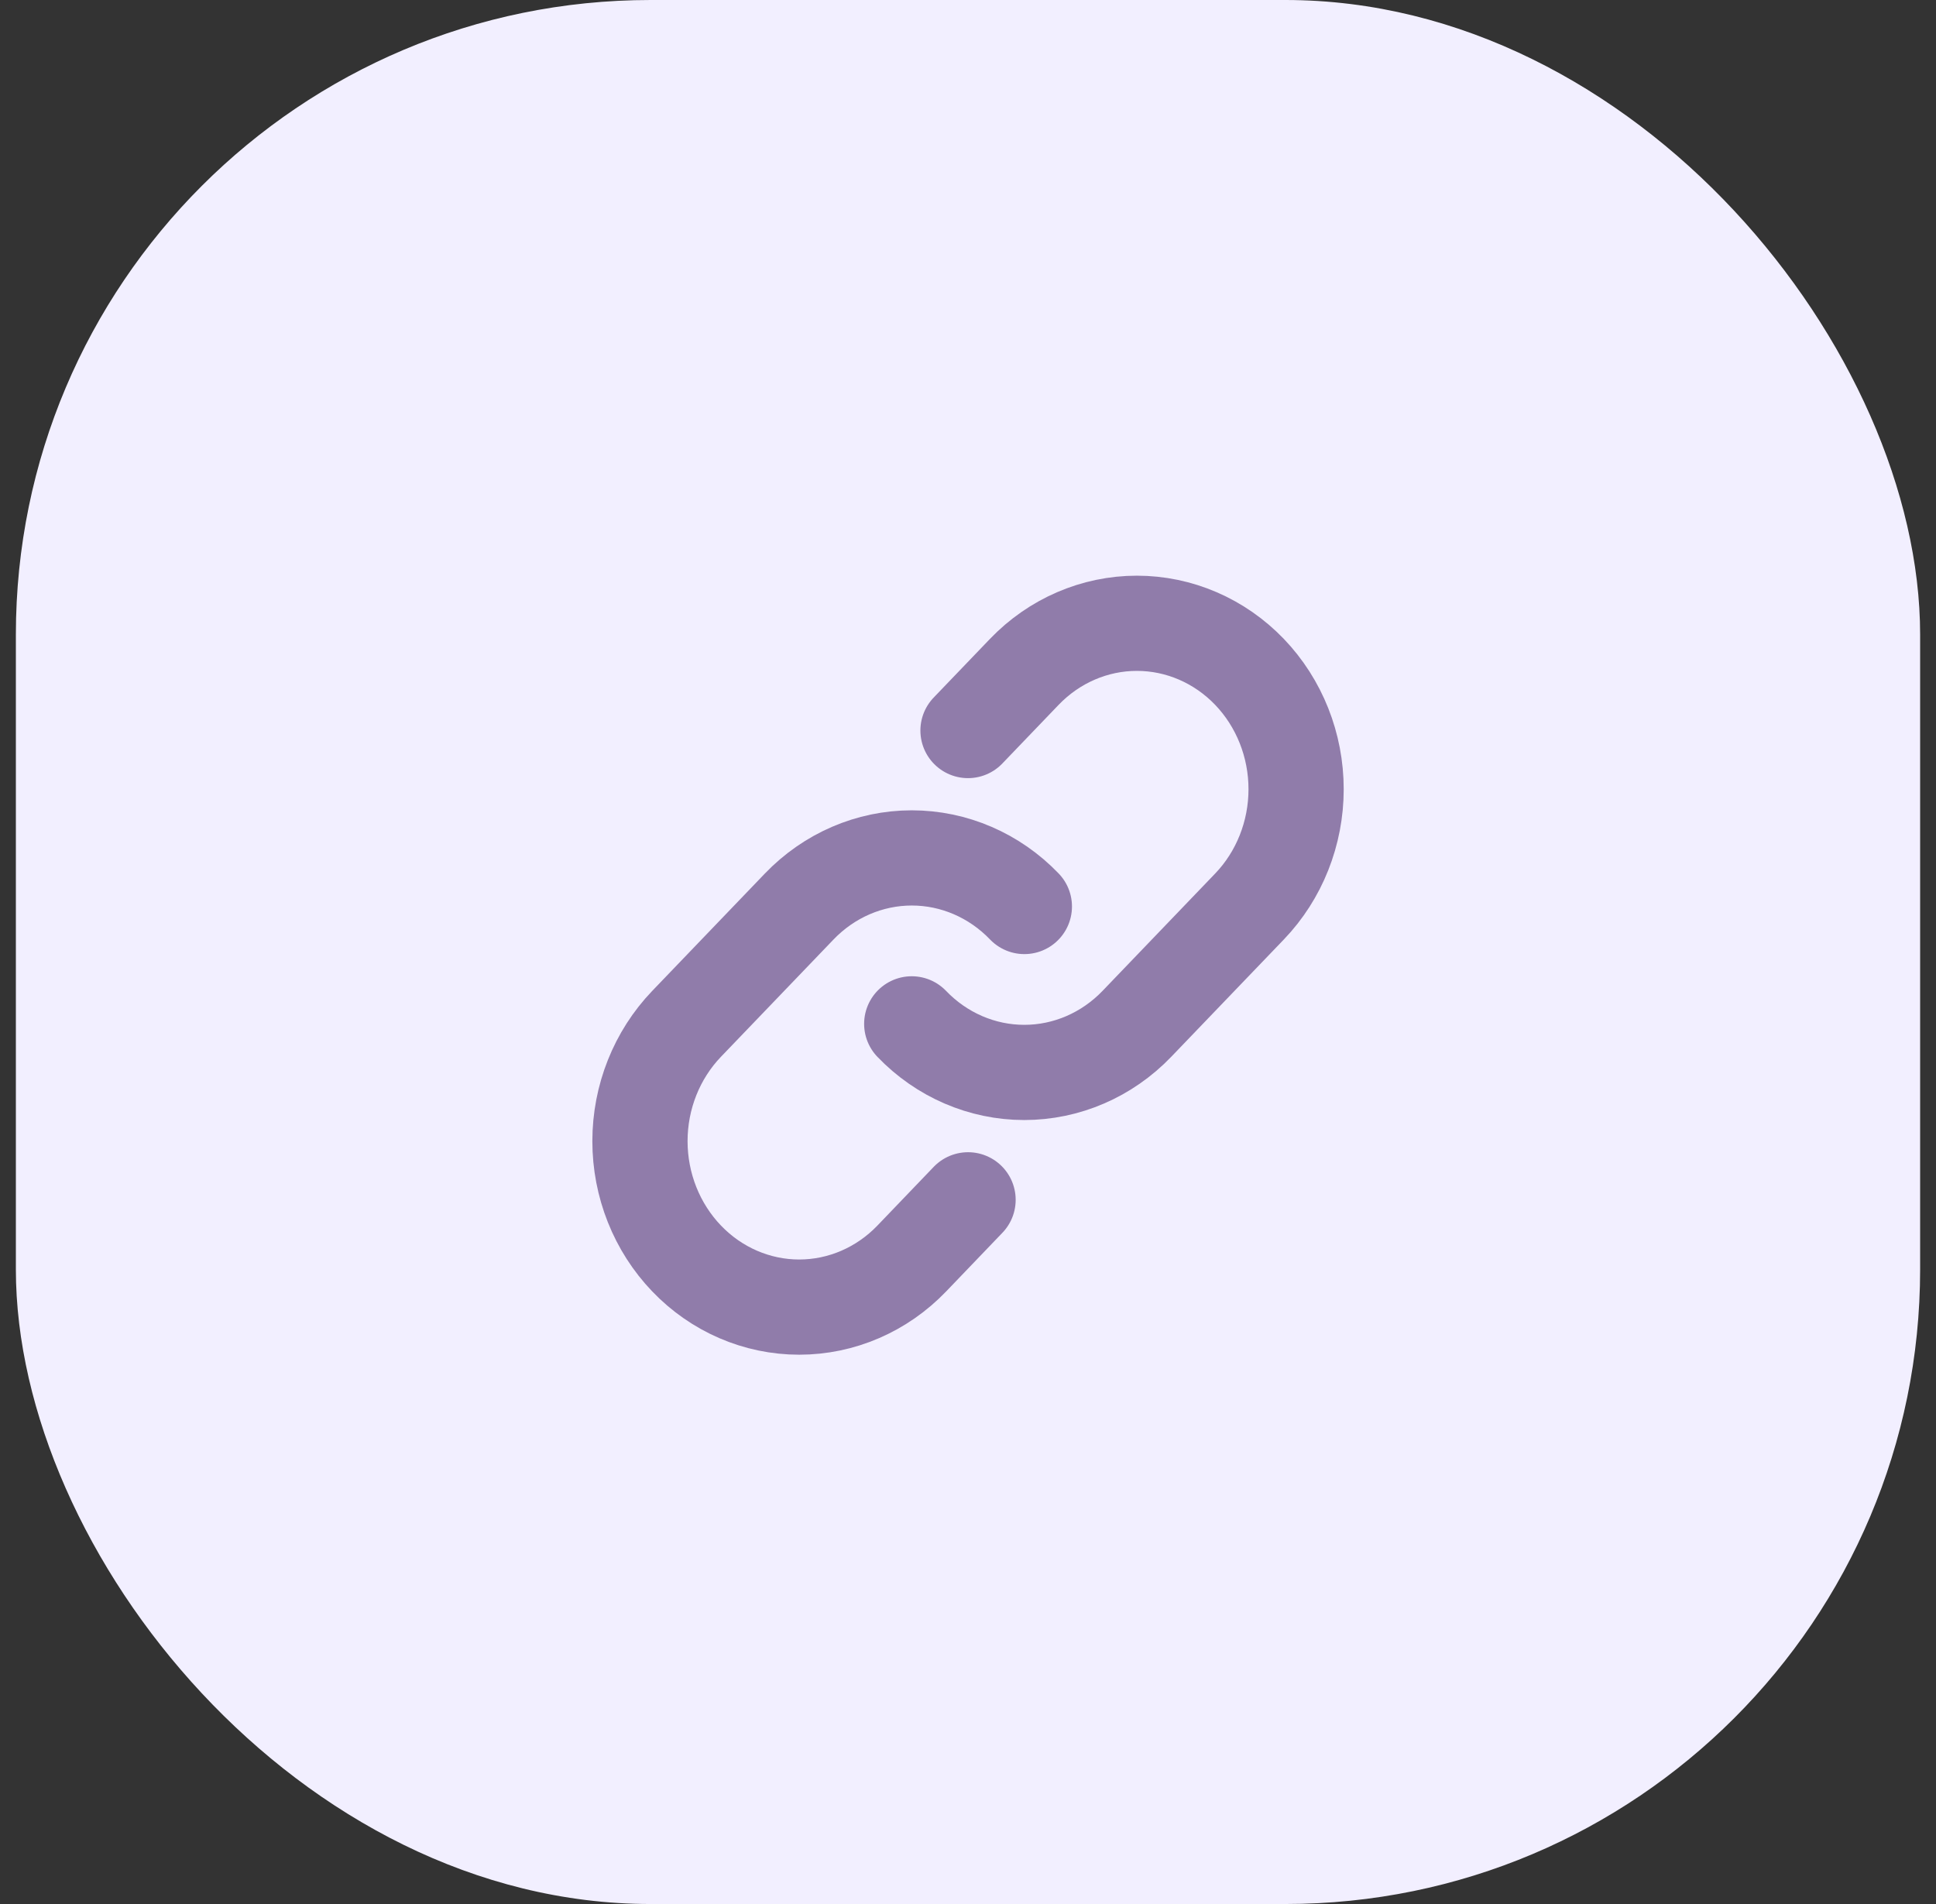
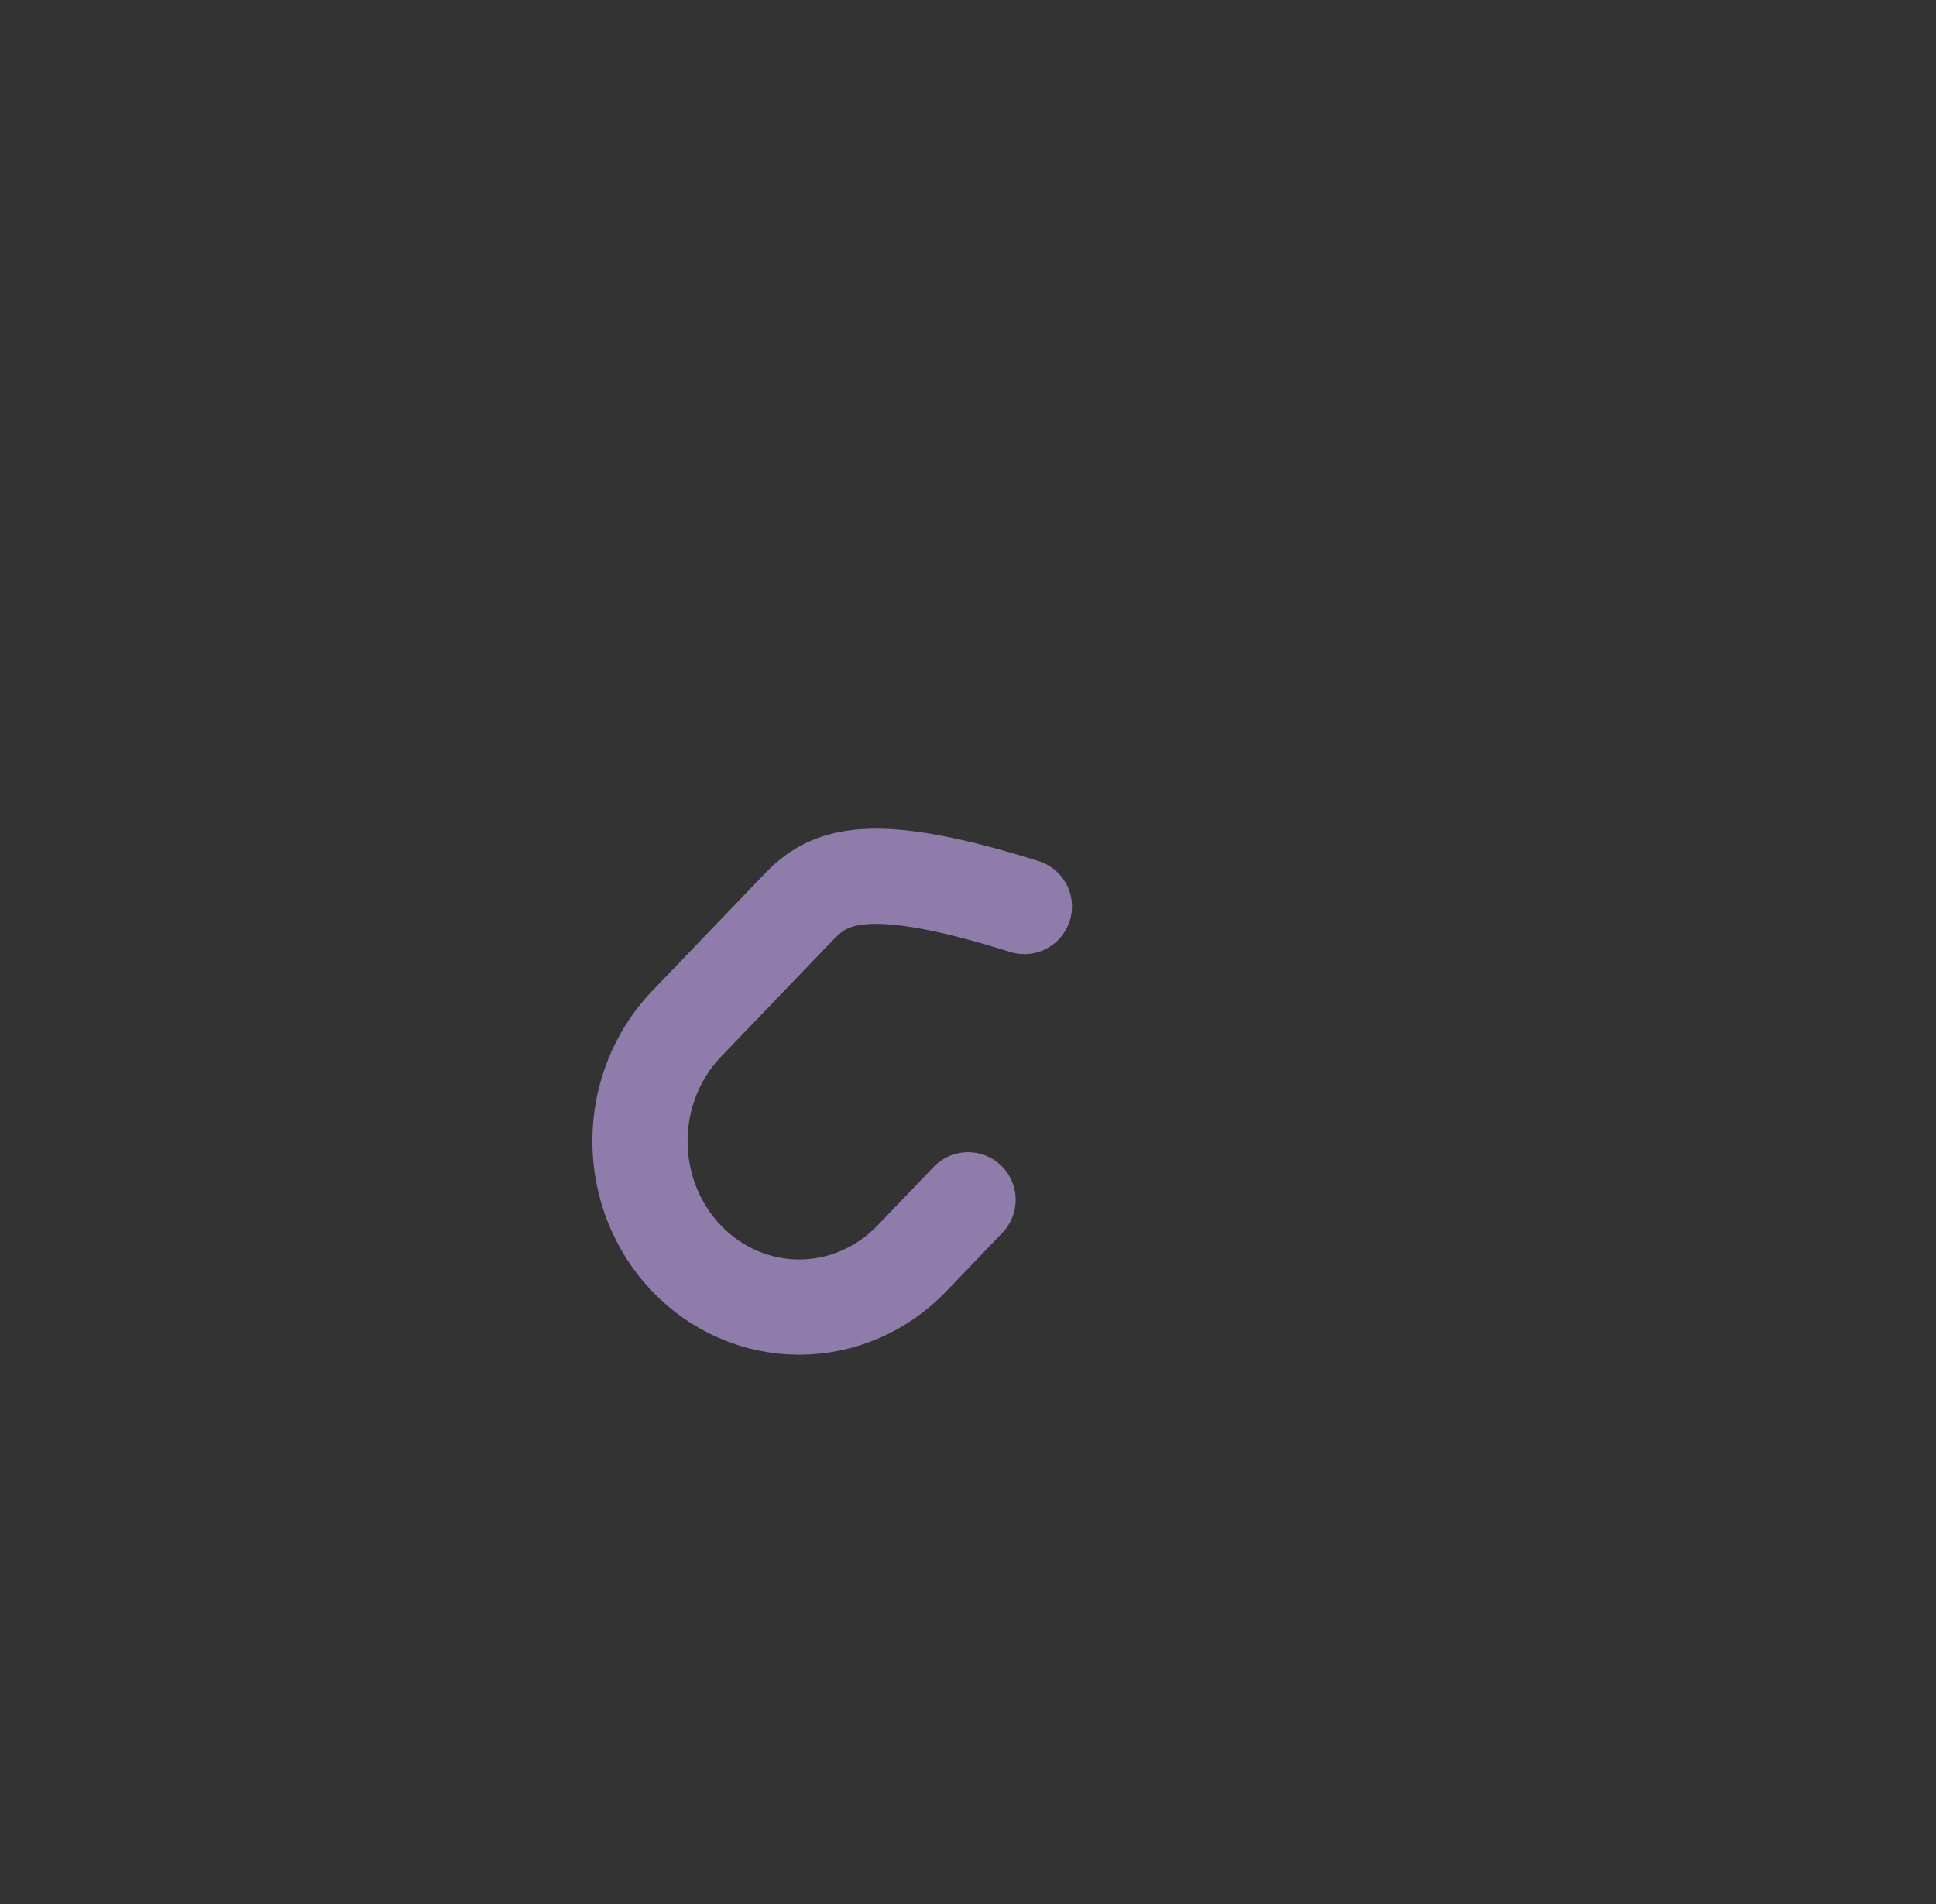
<svg xmlns="http://www.w3.org/2000/svg" width="61" height="60" viewBox="0 0 61 60" fill="none">
  <rect x="0" y="0" width="61" height="60" fill="#333333" stroke="none" />
-   <rect x="0.5" width="60" height="60" rx="20" fill="#F2EFFF" />
-   <path d="M32.276 28.566C31.335 27.586 30.059 27.035 28.729 27.035C27.398 27.035 26.123 27.586 25.182 28.566L21.634 32.263C20.693 33.244 20.164 34.574 20.164 35.96C20.164 37.347 20.693 38.677 21.634 39.658C22.574 40.639 23.851 41.19 25.181 41.19C26.512 41.19 27.788 40.639 28.729 39.658L30.502 37.809" stroke="#907CAA" stroke-width="3" stroke-linecap="round" stroke-linejoin="round" />
-   <path d="M28.727 32.264C29.667 33.244 30.943 33.795 32.274 33.795C33.604 33.795 34.88 33.244 35.821 32.264L39.369 28.567C40.31 27.587 40.838 26.256 40.838 24.87C40.838 23.483 40.31 22.153 39.369 21.172C38.428 20.192 37.152 19.641 35.821 19.641C34.491 19.641 33.215 20.192 32.274 21.172L30.5 23.021" stroke="#907CAA" stroke-width="3" stroke-linecap="round" stroke-linejoin="round" />
+   <path d="M32.276 28.566C27.398 27.035 26.123 27.586 25.182 28.566L21.634 32.263C20.693 33.244 20.164 34.574 20.164 35.96C20.164 37.347 20.693 38.677 21.634 39.658C22.574 40.639 23.851 41.19 25.181 41.19C26.512 41.19 27.788 40.639 28.729 39.658L30.502 37.809" stroke="#907CAA" stroke-width="3" stroke-linecap="round" stroke-linejoin="round" />
</svg>